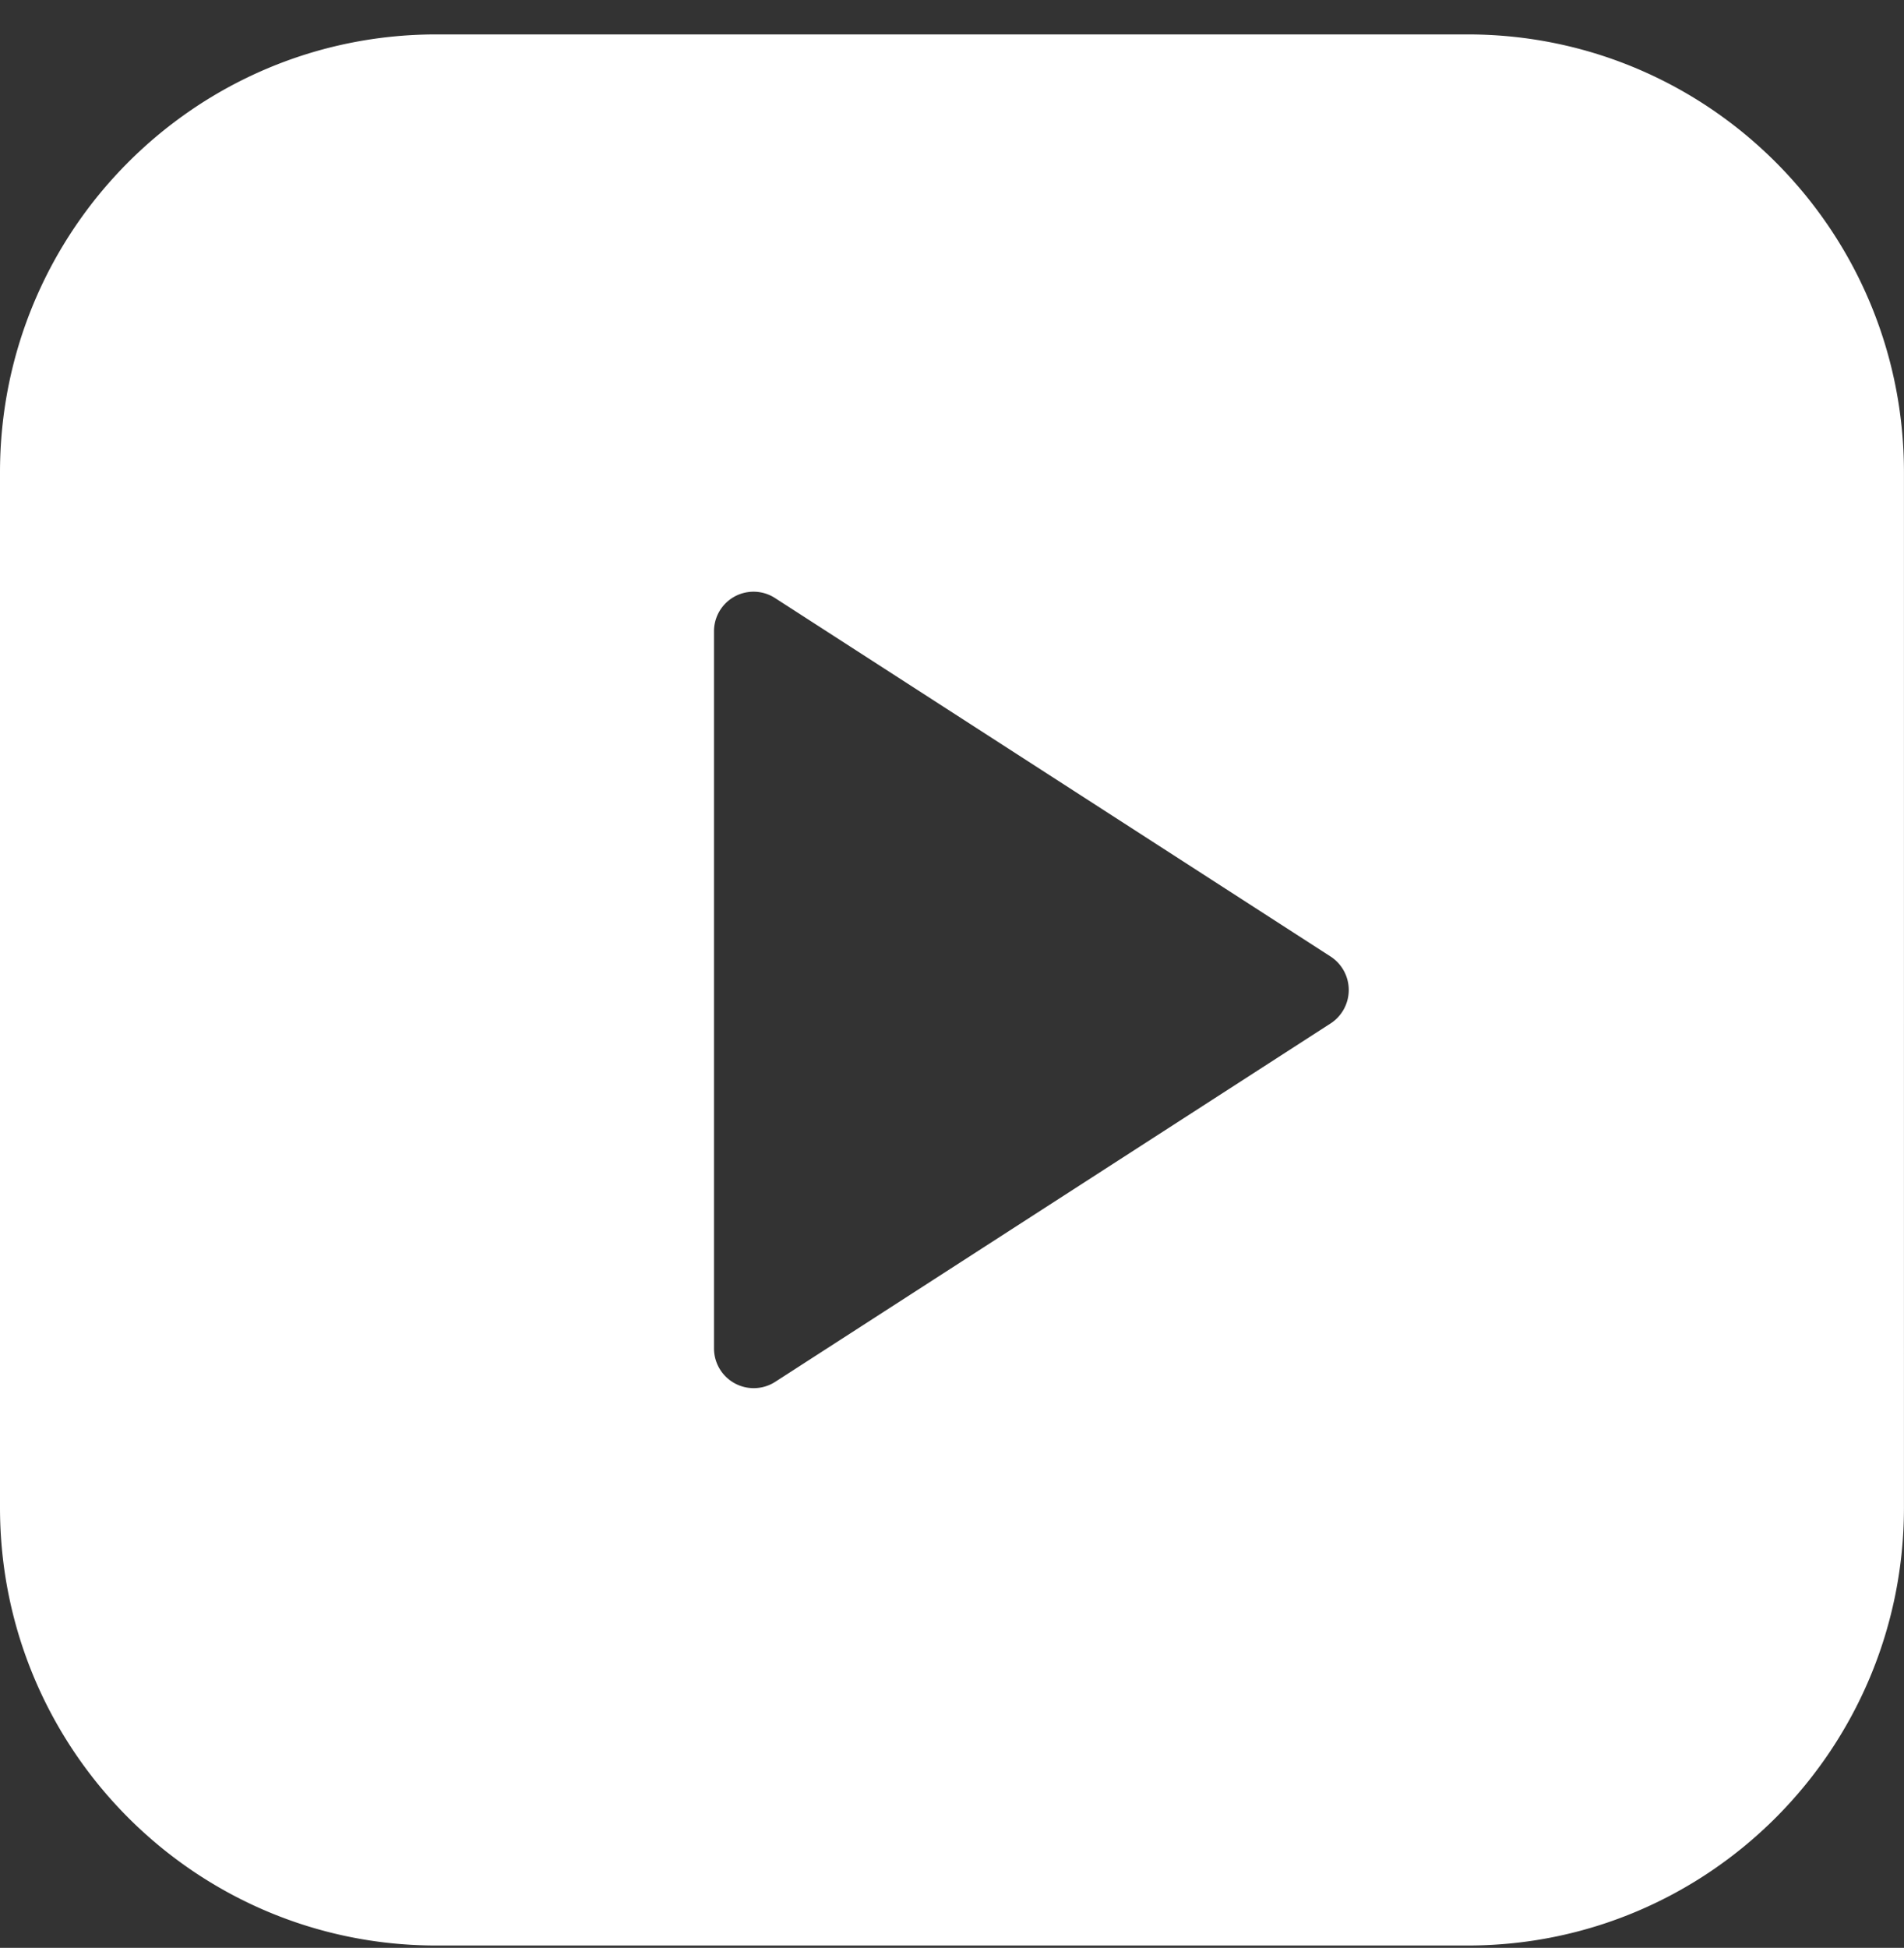
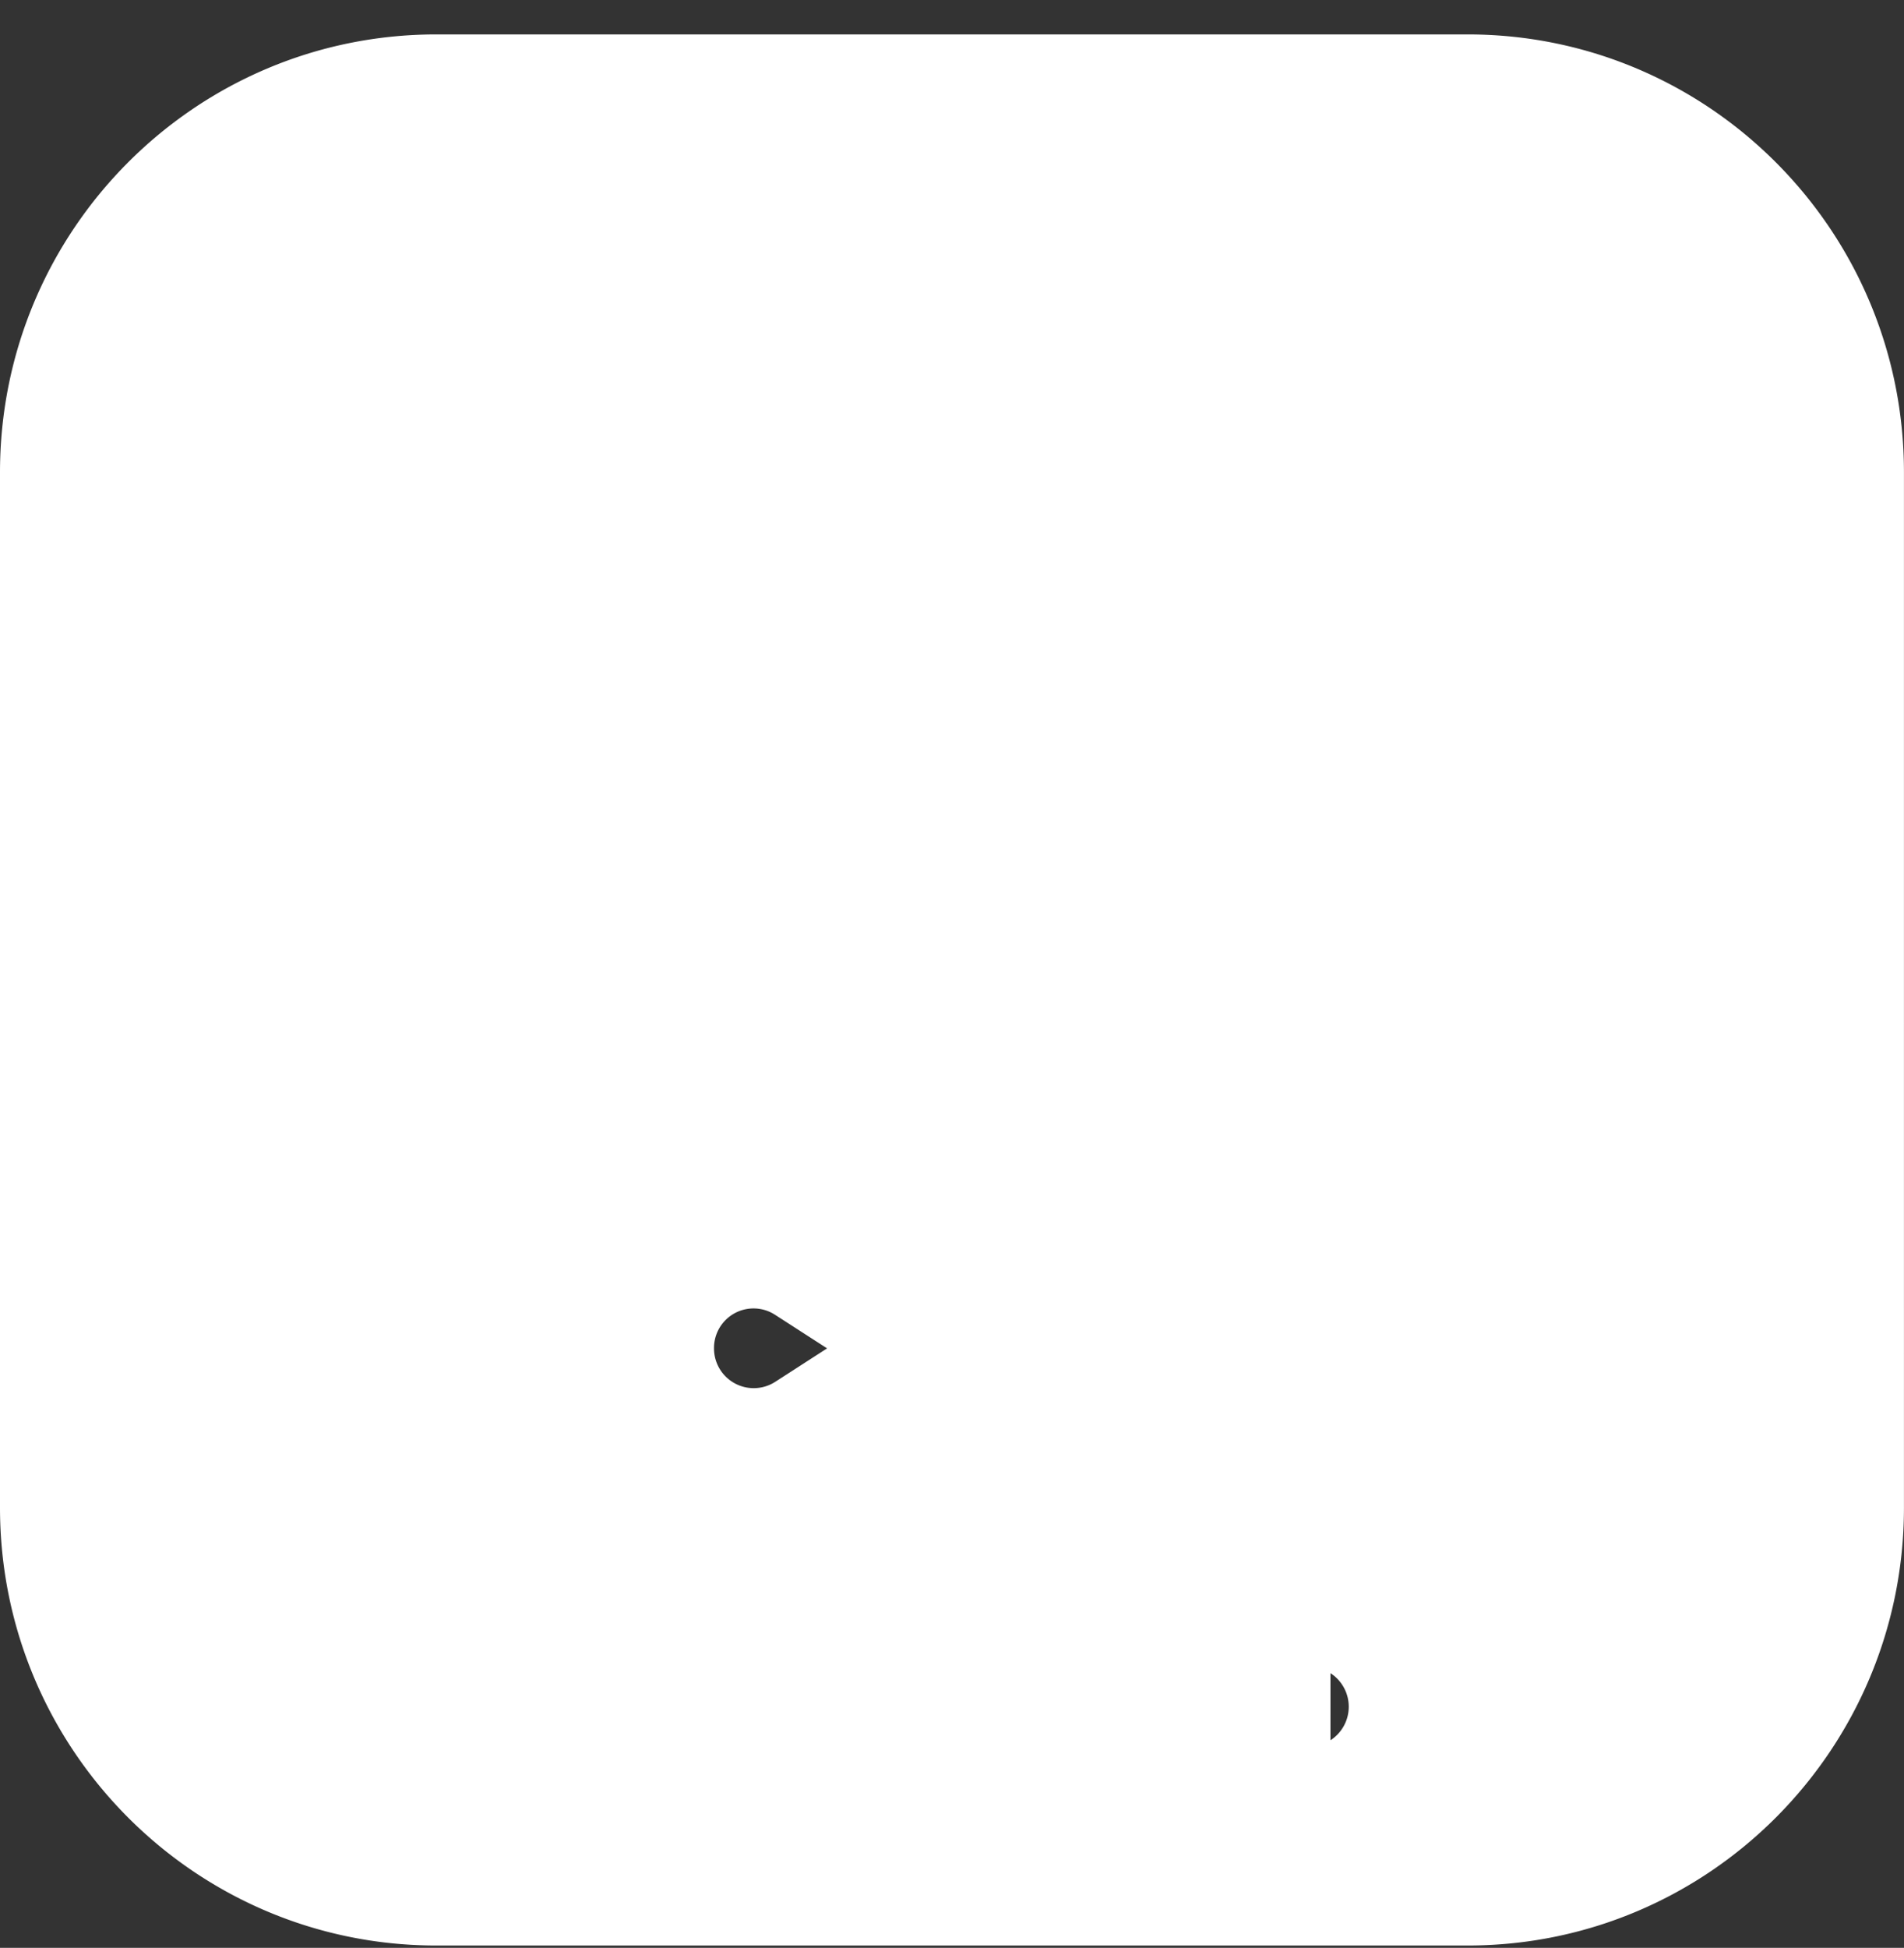
<svg xmlns="http://www.w3.org/2000/svg" width="44" height="45" fill="none">
  <rect width="100%" height="100%" fill="#333333" stroke="none" />
-   <path d="M33.917.795H10.083C4.514.795 0 5.325 0 10.913v23.915c0 5.588 4.514 10.118 10.083 10.118h23.833c5.569 0 10.083-4.53 10.083-10.118V10.913C44 5.325 39.485.795 33.916.795h.001zm-3.17 22.85l-12.833 8.279a.918.918 0 01-1.414-.774V14.592a.914.914 0 011.413-.774l12.833 8.278a.922.922 0 010 1.55v-.002z" fill="#fff" />
+   <path d="M33.917.795H10.083C4.514.795 0 5.325 0 10.913v23.915c0 5.588 4.514 10.118 10.083 10.118h23.833c5.569 0 10.083-4.53 10.083-10.118V10.913C44 5.325 39.485.795 33.916.795h.001zm-3.17 22.85l-12.833 8.279a.918.918 0 01-1.414-.774a.914.914 0 011.413-.774l12.833 8.278a.922.922 0 010 1.55v-.002z" fill="#fff" />
</svg>